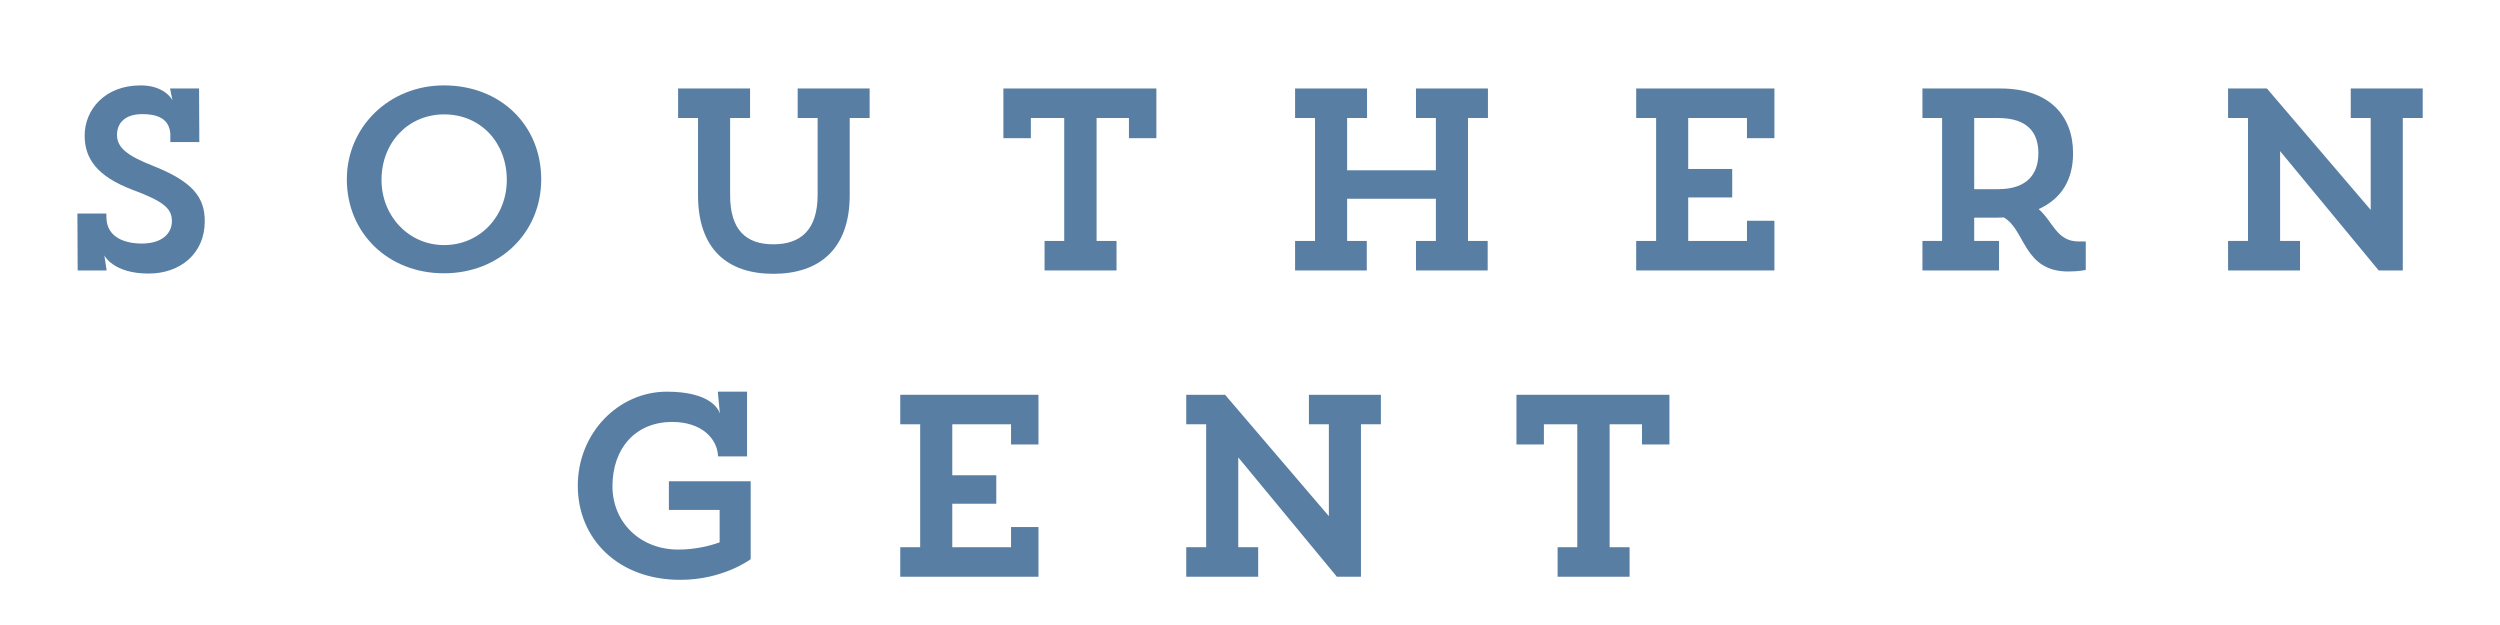
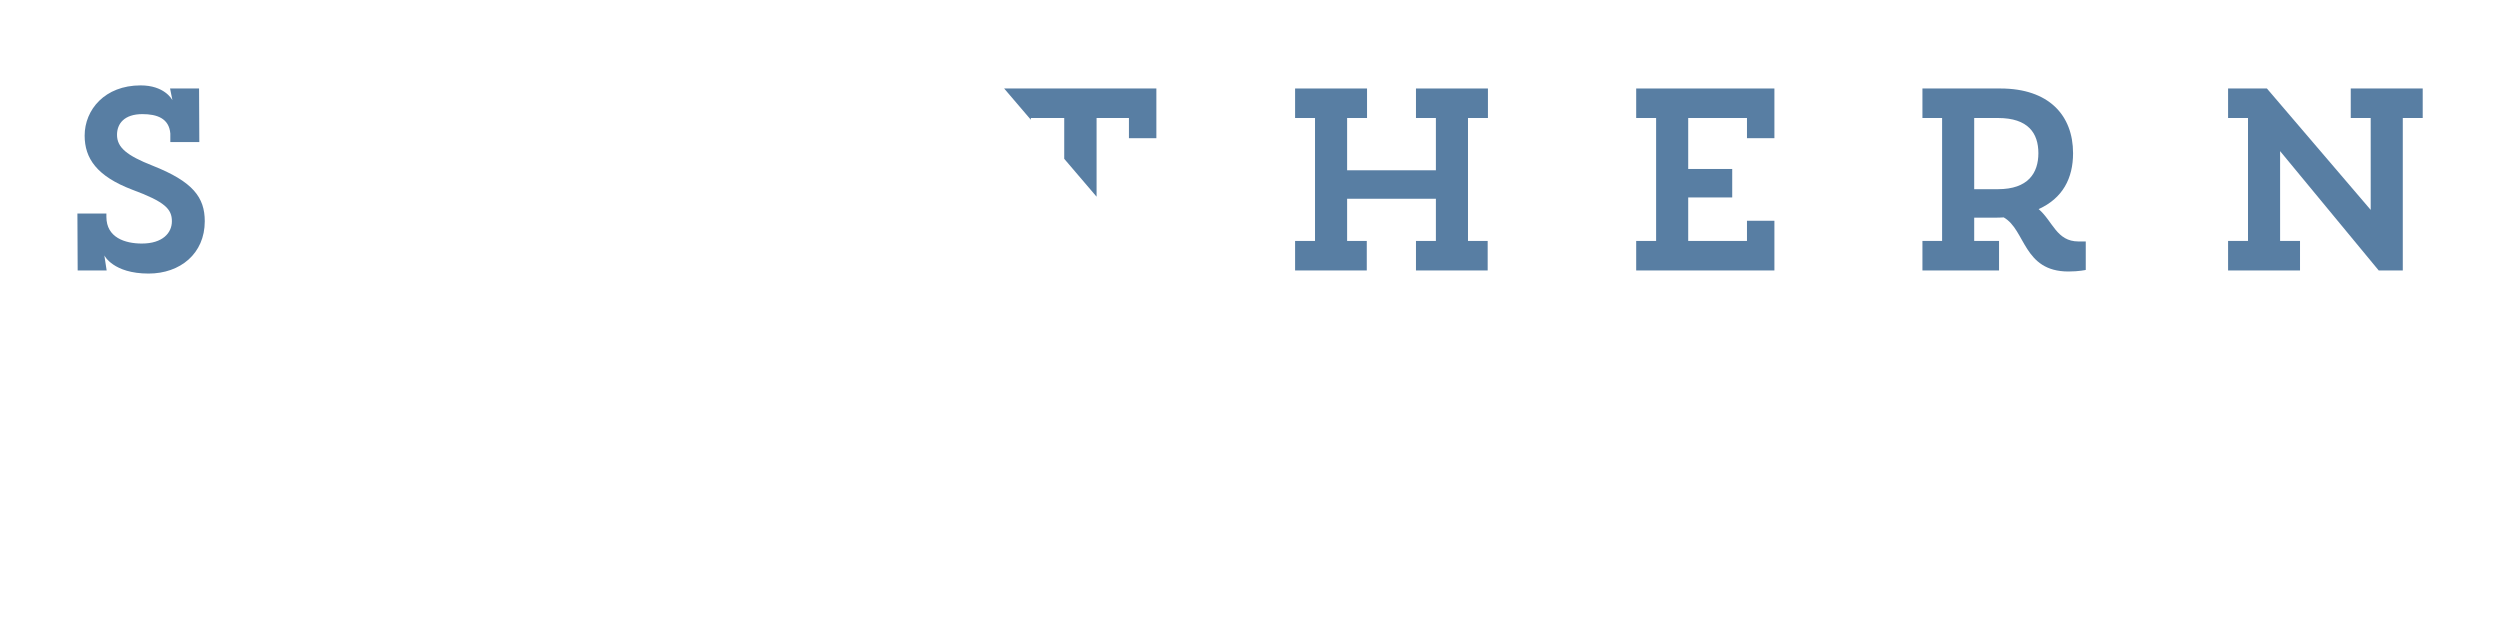
<svg xmlns="http://www.w3.org/2000/svg" version="1.0" preserveAspectRatio="xMidYMid meet" height="150" viewBox="0 0 450 112.5" zoomAndPan="magnify" width="600">
  <defs>
    <g />
    <clipPath id="36d0eb220f">
      <path clip-rule="nonzero" d="M 8 15 L 449.004 15 L 449.004 112.004 L 8 112.004 Z M 8 15" />
    </clipPath>
    <clipPath id="72e9f8f32f">
      <path clip-rule="nonzero" d="M 0.879 0.055 L 441.004 0.055 L 441.004 47 L 0.879 47 Z M 0.879 0.055" />
    </clipPath>
    <clipPath id="40b80fcc32">
      <path clip-rule="nonzero" d="M 5 0.055 L 29 0.055 L 29 35 L 5 35 Z M 5 0.055" />
    </clipPath>
    <clipPath id="926e8044a6">
      <path clip-rule="nonzero" d="M 54 0.055 L 90 0.055 L 90 35 L 54 35 Z M 54 0.055" />
    </clipPath>
    <clipPath id="0bb58be003">
      <path clip-rule="nonzero" d="M 114 0.055 L 149 0.055 L 149 35 L 114 35 Z M 114 0.055" />
    </clipPath>
    <clipPath id="5efea95cbd">
-       <path clip-rule="nonzero" d="M 172 0.055 L 201 0.055 L 201 34 L 172 34 Z M 172 0.055" />
+       <path clip-rule="nonzero" d="M 172 0.055 L 201 0.055 L 201 34 Z M 172 0.055" />
    </clipPath>
    <clipPath id="9dd6b8a0b0">
      <path clip-rule="nonzero" d="M 225 0.055 L 260 0.055 L 260 34 L 225 34 Z M 225 0.055" />
    </clipPath>
    <clipPath id="31eb9a7351">
      <path clip-rule="nonzero" d="M 286 0.055 L 312 0.055 L 312 34 L 286 34 Z M 286 0.055" />
    </clipPath>
    <clipPath id="5cd6b2a47a">
      <path clip-rule="nonzero" d="M 338 0.055 L 368 0.055 L 368 34 L 338 34 Z M 338 0.055" />
    </clipPath>
    <clipPath id="bd1951da8c">
      <path clip-rule="nonzero" d="M 393 0.055 L 429 0.055 L 429 34 L 393 34 Z M 393 0.055" />
    </clipPath>
    <clipPath id="0428522e36">
      <rect height="47" y="0" width="442" x="0" />
    </clipPath>
    <clipPath id="e514dbe5c5">
      <path clip-rule="nonzero" d="M 91 55 L 314 55 L 314 97.004 L 91 97.004 Z M 91 55" />
    </clipPath>
    <clipPath id="8a94f2e76d">
      <path clip-rule="nonzero" d="M 5 0.246 L 37 0.246 L 37 35 L 5 35 Z M 5 0.246" />
    </clipPath>
    <clipPath id="54947e0f8b">
-       <rect height="43" y="0" width="223" x="0" />
-     </clipPath>
+       </clipPath>
    <clipPath id="eeb24dec14">
      <rect height="98" y="0" width="442" x="0" />
    </clipPath>
  </defs>
  <g clip-path="url(#36d0eb220f)">
    <g transform="matrix(1, 0, 0, 1, 8, 15)">
      <g clip-path="url(#eeb24dec14)">
        <g clip-path="url(#72e9f8f32f)">
          <g>
            <g clip-path="url(#0428522e36)">
              <g clip-path="url(#40b80fcc32)">
                <g fill-opacity="1" fill="#587ea3">
                  <g transform="translate(1.042, 33.682)">
                    <g>
                      <path d="M 4.891 -10.25 L 4.938 0 L 10.156 0 L 9.738 -2.703 C 9.738 -2.703 11.32 0.559 17.703 0.559 C 23.391 0.559 27.816 -3.027 27.816 -8.852 C 27.816 -13.141 25.719 -15.98 18.402 -18.871 C 13.793 -20.688 12.02 -22.133 12.02 -24.414 C 12.02 -26.418 13.324 -28.141 16.586 -28.141 C 19.195 -28.141 21.387 -27.395 21.617 -24.648 L 21.617 -23.109 L 26.836 -23.109 L 26.789 -32.754 L 21.57 -32.754 L 21.992 -30.656 C 21.852 -30.891 20.5 -33.312 16.262 -33.312 C 9.832 -33.312 6.195 -28.934 6.195 -24.273 C 6.195 -20.176 8.387 -16.961 14.77 -14.535 C 20.688 -12.348 21.898 -11.043 21.898 -8.852 C 21.898 -6.754 20.223 -4.844 16.492 -4.844 C 13.465 -4.844 10.109 -5.918 10.109 -9.645 L 10.109 -10.25 Z M 4.891 -10.25" />
                    </g>
                  </g>
                </g>
              </g>
              <g clip-path="url(#926e8044a6)">
                <g fill-opacity="1" fill="#587ea3">
                  <g transform="translate(49.771, 33.682)">
                    <g>
-                       <path d="M 4.66 -16.398 C 4.66 -6.711 12.113 0.512 22.133 0.512 C 32.148 0.512 39.648 -6.754 39.648 -16.398 C 39.648 -26.184 32.289 -33.312 22.133 -33.312 C 12.301 -33.312 4.66 -25.859 4.66 -16.398 Z M 10.902 -16.309 C 10.902 -23.016 15.703 -28.094 22.176 -28.094 C 28.746 -28.094 33.453 -23.016 33.453 -16.309 C 33.453 -9.645 28.516 -4.566 22.176 -4.566 C 15.84 -4.566 10.902 -9.738 10.902 -16.309 Z M 10.902 -16.309" />
-                     </g>
+                       </g>
                  </g>
                </g>
              </g>
              <g clip-path="url(#0bb58be003)">
                <g fill-opacity="1" fill="#587ea3">
                  <g transform="translate(109.538, 33.682)">
                    <g>
-                       <path d="M 26.043 -27.441 L 29.633 -27.441 L 29.633 -13.605 C 29.633 -7.316 26.605 -4.707 21.664 -4.707 C 16.727 -4.707 13.883 -7.316 13.883 -13.559 L 13.883 -27.441 L 17.473 -27.441 L 17.473 -32.754 L 4.52 -32.754 L 4.52 -27.441 L 8.105 -27.441 L 8.105 -13.559 C 8.105 -3.773 13.465 0.605 21.664 0.605 C 29.863 0.605 35.41 -3.773 35.41 -13.559 L 35.41 -27.441 L 38.996 -27.441 L 38.996 -32.754 L 26.043 -32.754 Z M 26.043 -27.441" />
-                     </g>
+                       </g>
                  </g>
                </g>
              </g>
              <g clip-path="url(#5efea95cbd)">
                <g fill-opacity="1" fill="#587ea3">
                  <g transform="translate(168.979, 33.682)">
                    <g>
                      <path d="M 11.043 0 L 23.996 0 L 23.996 -5.312 L 20.406 -5.312 L 20.406 -27.441 L 26.23 -27.441 L 26.23 -23.809 L 31.168 -23.809 L 31.168 -32.754 L 3.633 -32.754 L 3.633 -23.809 L 8.574 -23.809 L 8.574 -27.441 L 14.582 -27.441 L 14.582 -5.312 L 11.043 -5.312 Z M 11.043 0" />
                    </g>
                  </g>
                </g>
              </g>
              <g clip-path="url(#9dd6b8a0b0)">
                <g fill-opacity="1" fill="#587ea3">
                  <g transform="translate(219.711, 33.682)">
                    <g>
                      <path d="M 27.164 -27.441 L 30.75 -27.441 L 30.75 -18.031 L 14.77 -18.031 L 14.77 -27.441 L 18.355 -27.441 L 18.355 -32.754 L 5.406 -32.754 L 5.406 -27.441 L 8.992 -27.441 L 8.992 -5.312 L 5.406 -5.312 L 5.406 0 L 18.309 0 L 18.309 -5.312 L 14.77 -5.312 L 14.77 -12.906 L 30.75 -12.906 L 30.75 -5.312 L 27.164 -5.312 L 27.164 0 L 40.07 0 L 40.07 -5.312 L 36.527 -5.312 L 36.527 -27.441 L 40.117 -27.441 L 40.117 -32.754 L 27.164 -32.754 Z M 27.164 -27.441" />
                    </g>
                  </g>
                </g>
              </g>
              <g clip-path="url(#31eb9a7351)">
                <g fill-opacity="1" fill="#587ea3">
                  <g transform="translate(281.108, 33.682)">
                    <g>
                      <path d="M 30.285 -23.809 L 30.285 -32.754 L 5.406 -32.754 L 5.406 -27.441 L 8.992 -27.441 L 8.992 -5.312 L 5.406 -5.312 L 5.406 0 L 30.285 0 L 30.285 -8.945 L 25.348 -8.945 L 25.348 -5.312 L 14.77 -5.312 L 14.77 -13.141 L 22.691 -13.141 L 22.691 -18.266 L 14.77 -18.266 L 14.77 -27.441 L 25.348 -27.441 L 25.348 -23.809 Z M 30.285 -23.809" />
                    </g>
                  </g>
                </g>
              </g>
              <g clip-path="url(#5cd6b2a47a)">
                <g fill-opacity="1" fill="#587ea3">
                  <g transform="translate(332.585, 33.682)">
                    <g>
                      <path d="M 5.453 -27.441 L 8.992 -27.441 L 8.992 -5.312 L 5.453 -5.312 L 5.453 0 L 19.242 0 L 19.242 -5.312 L 14.77 -5.312 L 14.77 -9.504 L 18.355 -9.504 C 18.961 -9.504 19.523 -9.504 20.082 -9.551 C 24.043 -7.316 23.574 0.188 31.73 0.188 C 33.641 0.188 34.852 -0.094 34.852 -0.094 L 34.852 -5.219 L 33.547 -5.219 C 29.586 -5.219 28.934 -8.852 26.371 -11.043 C 30.703 -13 32.566 -16.586 32.566 -21.105 C 32.566 -27.953 28.188 -32.754 19.477 -32.754 L 5.453 -32.754 Z M 19.055 -27.441 C 24.508 -27.441 26.324 -24.695 26.324 -21.105 C 26.324 -17.52 24.461 -14.629 19.055 -14.629 L 14.77 -14.629 L 14.77 -27.441 Z M 19.055 -27.441" />
                    </g>
                  </g>
                </g>
              </g>
              <g clip-path="url(#bd1951da8c)">
                <g fill-opacity="1" fill="#587ea3">
                  <g transform="translate(387.648, 33.682)">
                    <g>
                      <path d="M 27.488 -27.441 L 31.078 -27.441 L 31.078 -10.902 L 12.395 -32.754 L 5.406 -32.754 L 5.406 -27.441 L 8.992 -27.441 L 8.992 -5.312 L 5.406 -5.312 L 5.406 0 L 18.355 0 L 18.355 -5.312 L 14.77 -5.312 L 14.77 -21.48 L 32.52 0 L 36.855 0 L 36.855 -27.441 L 40.441 -27.441 L 40.441 -32.754 L 27.488 -32.754 Z M 27.488 -27.441" />
                    </g>
                  </g>
                </g>
              </g>
            </g>
          </g>
        </g>
        <g clip-path="url(#e514dbe5c5)">
          <g transform="matrix(1, 0, 0, 1, 91, 55)">
            <g clip-path="url(#54947e0f8b)">
              <g clip-path="url(#8a94f2e76d)">
                <g fill-opacity="1" fill="#587ea3">
                  <g transform="translate(0.342, 33.813)">
                    <g>
-                       <path d="M 35.129 -21.664 L 35.129 -33.312 L 29.863 -33.312 L 30.238 -29.352 C 30.051 -30.004 28.699 -33.312 20.688 -33.312 C 11.973 -33.312 4.66 -25.859 4.66 -16.398 C 4.66 -6.711 12.02 0.559 23.109 0.559 C 30.891 0.559 35.781 -3.168 35.781 -3.168 L 35.781 -17.191 L 21.059 -17.191 L 21.059 -12.02 L 30.191 -12.02 L 30.191 -6.195 C 28.422 -5.543 25.766 -4.891 22.738 -4.891 C 15.934 -4.891 10.902 -9.738 10.902 -16.309 C 10.902 -23.016 14.957 -27.863 21.664 -27.863 C 26.836 -27.863 29.773 -24.973 29.91 -21.664 Z M 35.129 -21.664" />
-                     </g>
+                       </g>
                  </g>
                </g>
              </g>
              <g fill-opacity="1" fill="#587ea3">
                <g transform="translate(57.64, 33.813)">
                  <g>
                    <path d="M 30.285 -23.809 L 30.285 -32.754 L 5.406 -32.754 L 5.406 -27.441 L 8.992 -27.441 L 8.992 -5.312 L 5.406 -5.312 L 5.406 0 L 30.285 0 L 30.285 -8.945 L 25.348 -8.945 L 25.348 -5.312 L 14.77 -5.312 L 14.77 -13.141 L 22.691 -13.141 L 22.691 -18.266 L 14.77 -18.266 L 14.77 -27.441 L 25.348 -27.441 L 25.348 -23.809 Z M 30.285 -23.809" />
                  </g>
                </g>
              </g>
              <g fill-opacity="1" fill="#587ea3">
                <g transform="translate(109.117, 33.813)">
                  <g>
                    <path d="M 27.488 -27.441 L 31.078 -27.441 L 31.078 -10.902 L 12.395 -32.754 L 5.406 -32.754 L 5.406 -27.441 L 8.992 -27.441 L 8.992 -5.312 L 5.406 -5.312 L 5.406 0 L 18.355 0 L 18.355 -5.312 L 14.77 -5.312 L 14.77 -21.48 L 32.52 0 L 36.855 0 L 36.855 -27.441 L 40.441 -27.441 L 40.441 -32.754 L 27.488 -32.754 Z M 27.488 -27.441" />
                  </g>
                </g>
              </g>
              <g fill-opacity="1" fill="#587ea3">
                <g transform="translate(170.328, 33.813)">
                  <g>
                    <path d="M 11.043 0 L 23.996 0 L 23.996 -5.312 L 20.406 -5.312 L 20.406 -27.441 L 26.23 -27.441 L 26.23 -23.809 L 31.168 -23.809 L 31.168 -32.754 L 3.633 -32.754 L 3.633 -23.809 L 8.574 -23.809 L 8.574 -27.441 L 14.582 -27.441 L 14.582 -5.312 L 11.043 -5.312 Z M 11.043 0" />
                  </g>
                </g>
              </g>
            </g>
          </g>
        </g>
      </g>
    </g>
  </g>
</svg>